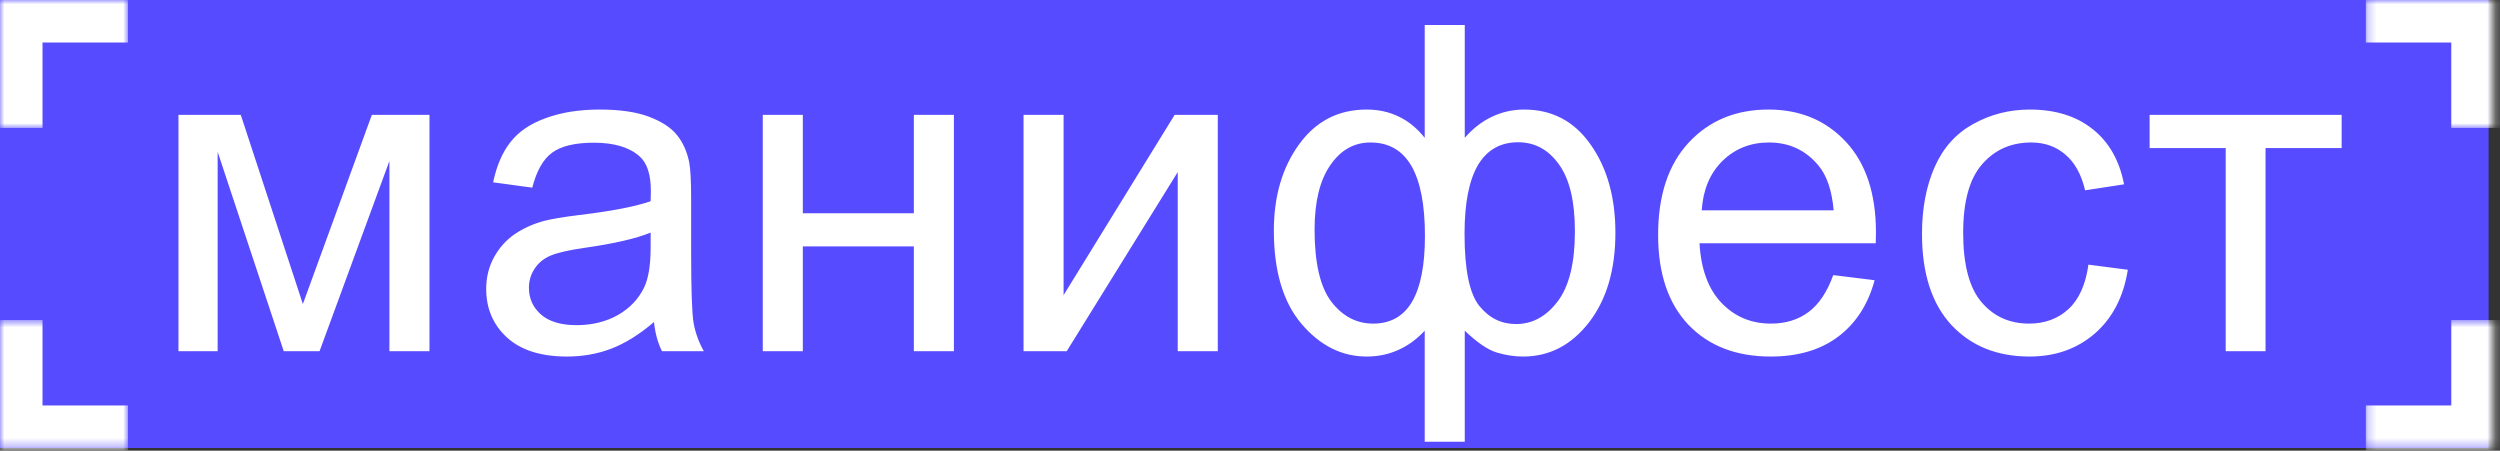
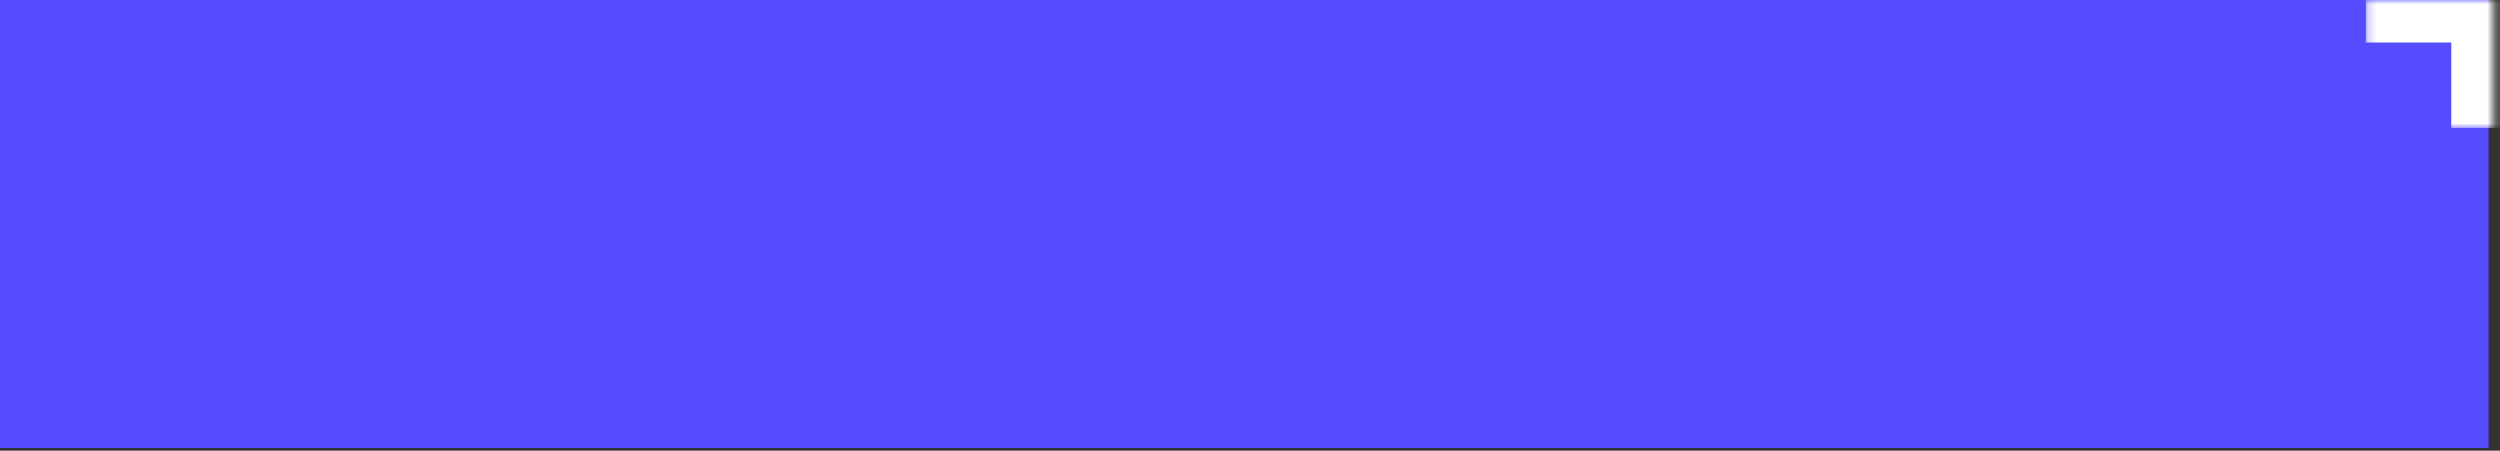
<svg xmlns="http://www.w3.org/2000/svg" width="294" height="53" viewBox="0 0 294 53" fill="none">
  <rect x="0" y="0" width="294" height="53" fill="#333333" stroke="none" />
  <rect width="292.659" height="52.683" fill="#574BFF" />
  <mask id="path-1-inside-1_251_310" fill="white">
    <path d="M293.271 0L293.271 15.049L278.222 15.049L278.222 -6.578e-07L293.271 0Z" />
  </mask>
  <path d="M293.271 0L298.271 2.18557e-07L298.271 -5L293.271 -5L293.271 0ZM293.271 0L288.271 -2.18557e-07L288.271 15.049L293.271 15.049L298.271 15.049L298.271 2.18557e-07L293.271 0ZM278.222 -6.578e-07L278.222 5L293.271 5L293.271 0L293.271 -5L278.222 -5L278.222 -6.578e-07Z" fill="white" mask="url(#path-1-inside-1_251_310)" />
  <mask id="path-3-inside-2_251_310" fill="white">
    <path d="M293.271 52.684L293.271 37.635L278.222 37.635L278.222 52.684L293.271 52.684Z" />
  </mask>
-   <path d="M293.271 52.684L298.271 52.684L298.271 57.684L293.271 57.684L293.271 52.684ZM293.271 52.684L288.271 52.684L288.271 37.635L293.271 37.635L298.271 37.635L298.271 52.684L293.271 52.684ZM278.222 52.684L278.222 47.684L293.271 47.684L293.271 52.684L293.271 57.684L278.222 57.684L278.222 52.684Z" fill="white" mask="url(#path-3-inside-2_251_310)" />
  <mask id="path-5-inside-3_251_310" fill="white">
-     <path d="M0 0H15.049V15.049H0V0Z" />
-   </mask>
-   <path d="M0 0V-5H-5V0H0ZM0 0V5H15.049V0V-5H0V0ZM0 15.049H5V0H0H-5V15.049H0Z" fill="white" mask="url(#path-5-inside-3_251_310)" />
+     </mask>
  <mask id="path-7-inside-4_251_310" fill="white">
    <path d="M0 52.684H15.049V37.635H0V52.684Z" />
  </mask>
-   <path d="M0 52.684V57.684H-5V52.684H0ZM0 52.684V47.684H15.049V52.684V57.684H0V52.684ZM0 37.635H5V52.684H0H-5V37.635H0Z" fill="white" mask="url(#path-7-inside-4_251_310)" />
-   <path d="M20.989 13.511H28.316L35.617 35.753L43.729 13.511H50.506V41.301H45.796V18.928L37.579 41.301H33.367L25.595 17.855V41.301H20.989V13.511ZM76.907 37.873C75.163 39.356 73.479 40.402 71.857 41.013C70.252 41.623 68.525 41.929 66.676 41.929C63.623 41.929 61.277 41.187 59.637 39.705C57.997 38.204 57.177 36.294 57.177 33.974C57.177 32.613 57.483 31.375 58.093 30.258C58.721 29.124 59.532 28.217 60.527 27.537C61.538 26.857 62.672 26.342 63.928 25.993C64.853 25.749 66.249 25.513 68.115 25.287C71.918 24.833 74.718 24.292 76.515 23.664C76.532 23.019 76.541 22.609 76.541 22.434C76.541 20.515 76.096 19.164 75.206 18.379C74.003 17.314 72.215 16.782 69.842 16.782C67.627 16.782 65.987 17.175 64.923 17.96C63.876 18.727 63.1 20.097 62.594 22.068L57.989 21.44C58.407 19.469 59.096 17.881 60.056 16.678C61.015 15.457 62.402 14.523 64.216 13.878C66.031 13.215 68.133 12.883 70.522 12.883C72.895 12.883 74.823 13.163 76.305 13.721C77.788 14.279 78.878 14.986 79.576 15.84C80.274 16.678 80.763 17.742 81.042 19.033C81.199 19.835 81.277 21.283 81.277 23.376V29.657C81.277 34.035 81.373 36.809 81.565 37.978C81.774 39.129 82.175 40.237 82.769 41.301H77.849C77.361 40.324 77.047 39.181 76.907 37.873ZM76.515 27.354C74.805 28.052 72.241 28.645 68.822 29.133C66.885 29.412 65.516 29.726 64.713 30.075C63.911 30.424 63.292 30.939 62.856 31.619C62.419 32.282 62.201 33.023 62.201 33.843C62.201 35.099 62.672 36.146 63.614 36.983C64.574 37.821 65.969 38.239 67.801 38.239C69.615 38.239 71.229 37.847 72.642 37.062C74.055 36.259 75.093 35.169 75.756 33.791C76.262 32.727 76.515 31.157 76.515 29.081V27.354ZM89.702 13.511H94.412V25.077H107.469V13.511H112.179V41.301H107.469V28.976H94.412V41.301H89.702V13.511ZM120.368 13.511H125.078V34.707L138.136 13.511H143.212V41.301H138.502V20.236L125.445 41.301H120.368V13.511ZM167.546 2.94H172.256V16.207C173.233 15.09 174.306 14.262 175.475 13.721C176.644 13.163 177.9 12.883 179.243 12.883C182.54 12.883 185.148 14.262 187.067 17.018C189.003 19.757 189.971 23.211 189.971 27.38C189.971 31.724 188.933 35.239 186.857 37.925C184.782 40.594 182.2 41.929 179.112 41.929C178.1 41.929 177.071 41.772 176.024 41.458C174.978 41.144 173.722 40.289 172.256 38.893V51.951H167.546V38.893C166.604 39.905 165.558 40.664 164.406 41.17C163.272 41.676 162.042 41.929 160.717 41.929C157.803 41.929 155.257 40.655 153.076 38.108C150.895 35.544 149.805 31.881 149.805 27.118C149.805 23.089 150.791 19.713 152.762 16.992C154.733 14.253 157.385 12.883 160.717 12.883C162.112 12.883 163.377 13.163 164.511 13.721C165.645 14.262 166.657 15.09 167.546 16.207V2.94ZM172.23 27.511C172.23 31.698 172.806 34.515 173.957 35.963C175.109 37.393 176.548 38.108 178.275 38.108C180.194 38.108 181.825 37.227 183.168 35.466C184.529 33.686 185.209 30.93 185.209 27.197C185.209 23.673 184.581 21.048 183.325 19.321C182.086 17.594 180.49 16.73 178.536 16.73C176.443 16.73 174.864 17.628 173.8 19.425C172.753 21.222 172.23 23.917 172.23 27.511ZM154.594 26.988C154.594 30.913 155.248 33.739 156.556 35.466C157.882 37.193 159.522 38.056 161.476 38.056C163.517 38.056 165.043 37.201 166.055 35.492C167.067 33.765 167.572 31.183 167.572 27.746C167.572 24.083 167.04 21.335 165.976 19.504C164.912 17.672 163.307 16.756 161.162 16.756C159.225 16.756 157.646 17.655 156.425 19.451C155.204 21.231 154.594 23.743 154.594 26.988ZM215.588 32.352L220.455 32.953C219.687 35.797 218.265 38.004 216.19 39.574C214.114 41.144 211.462 41.929 208.235 41.929C204.17 41.929 200.943 40.681 198.553 38.187C196.181 35.675 194.994 32.16 194.994 27.642C194.994 22.966 196.198 19.338 198.605 16.756C201.013 14.174 204.135 12.883 207.973 12.883C211.689 12.883 214.724 14.148 217.079 16.678C219.434 19.207 220.612 22.766 220.612 27.354C220.612 27.633 220.603 28.052 220.586 28.61H199.861C200.036 31.663 200.899 34 202.452 35.623C204.004 37.245 205.941 38.056 208.261 38.056C209.988 38.056 211.462 37.602 212.683 36.695C213.904 35.788 214.872 34.34 215.588 32.352ZM200.123 24.737H215.64C215.431 22.399 214.838 20.646 213.861 19.478C212.36 17.663 210.415 16.756 208.025 16.756C205.862 16.756 204.039 17.48 202.557 18.928C201.091 20.376 200.28 22.312 200.123 24.737ZM245.6 31.122L250.232 31.724C249.726 34.916 248.426 37.419 246.333 39.234C244.257 41.03 241.701 41.929 238.666 41.929C234.863 41.929 231.801 40.69 229.481 38.213C227.179 35.718 226.027 32.151 226.027 27.511C226.027 24.51 226.524 21.885 227.519 19.635C228.513 17.384 230.022 15.701 232.046 14.584C234.087 13.45 236.302 12.883 238.692 12.883C241.71 12.883 244.178 13.651 246.097 15.186C248.016 16.704 249.246 18.867 249.787 21.676L245.208 22.382C244.771 20.515 243.995 19.111 242.879 18.169C241.78 17.227 240.445 16.756 238.875 16.756C236.503 16.756 234.575 17.611 233.092 19.321C231.61 21.013 230.868 23.699 230.868 27.38C230.868 31.113 231.583 33.826 233.014 35.518C234.444 37.21 236.311 38.056 238.614 38.056C240.463 38.056 242.007 37.489 243.245 36.355C244.484 35.221 245.269 33.477 245.6 31.122ZM252.795 13.511H275.377V17.41H266.428V41.301H261.744V17.41H252.795V13.511Z" fill="white" />
</svg>